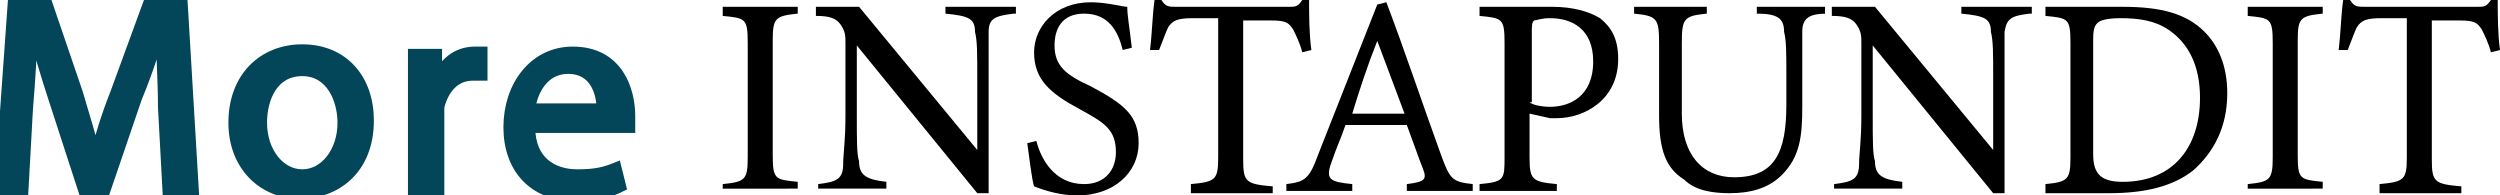
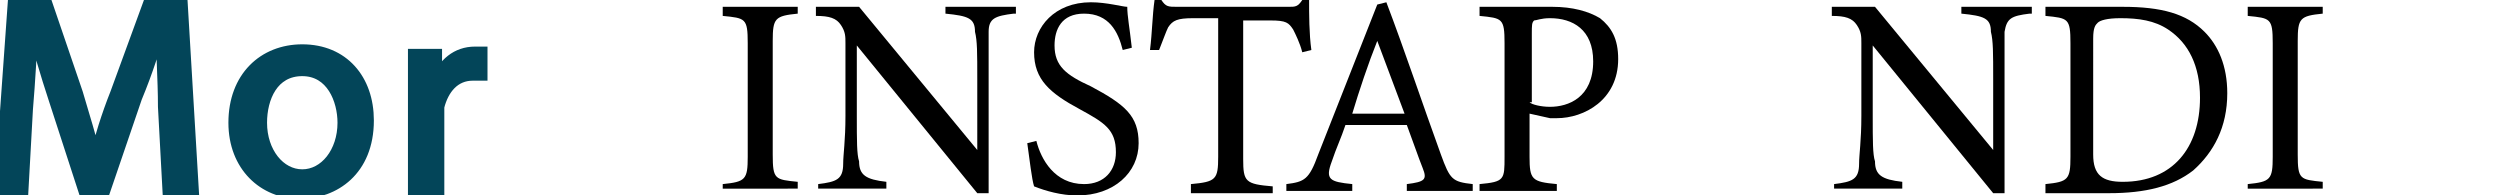
<svg xmlns="http://www.w3.org/2000/svg" version="1.1" id="Layer_1" x="0px" y="0px" viewBox="0 0 110 8.6" style="enable-background:new 0 0 110 8.6;" xml:space="preserve">
  <g>
    <path style="fill:#034559;stroke:#034559;stroke-width:0.5;stroke-miterlimit:10;" d="M7.2,4.7C7.2,3.5,7.1,2.1,7.1,1.1h0   c-0.3,1-0.6,2-1.1,3.2L4.6,8.4H3.7l-1.3-4C2,3.2,1.7,2.1,1.4,1.1h0c0,1-0.1,2.5-0.2,3.7L1,8.4H0L0.6,0H2l1.4,4.1   c0.3,1,0.6,2,0.8,2.8h0c0.2-0.8,0.5-1.8,0.9-2.8L6.6,0H8l0.5,8.4H7.4L7.2,4.7z" />
    <path style="fill:#034559;stroke:#034559;stroke-width:0.5;stroke-miterlimit:10;" d="M16.2,5.3c0,2.2-1.5,3.2-3,3.2   c-1.6,0-2.9-1.2-2.9-3.1c0-2,1.3-3.2,3-3.2C15.1,2.2,16.2,3.5,16.2,5.3z M11.5,5.4c0,1.3,0.8,2.3,1.8,2.3c1,0,1.8-1,1.8-2.3   c0-1-0.5-2.3-1.8-2.3S11.5,4.3,11.5,5.4z" />
    <path style="fill:#034559;stroke:#034559;stroke-width:0.5;stroke-miterlimit:10;" d="M18.2,4.3c0-0.7,0-1.3,0-1.9h1l0,1.2h0   c0.3-0.8,0.9-1.3,1.7-1.3c0.1,0,0.2,0,0.3,0v1c-0.1,0-0.2,0-0.4,0c-0.8,0-1.3,0.6-1.5,1.4c0,0.1,0,0.3,0,0.5v3.2h-1.1V4.3z" />
-     <path style="fill:#034559;stroke:#034559;stroke-width:0.5;stroke-miterlimit:10;" d="M23.3,5.6c0,1.5,1,2.1,2.1,2.1   c0.8,0,1.2-0.1,1.7-0.3l0.2,0.8c-0.4,0.2-1,0.4-2,0.4c-1.8,0-2.9-1.2-2.9-3s1.1-3.3,2.8-3.3c2,0,2.5,1.7,2.5,2.8c0,0.2,0,0.4,0,0.5   H23.3z M26.5,4.8C26.5,4.1,26.2,3,25,3c-1.1,0-1.6,1-1.7,1.8H26.5z" />
    <path d="M31.8,8.4V8.1c1-0.1,1.1-0.2,1.1-1.2v-5c0-1.1-0.1-1.1-1.1-1.2V0.3h3.3v0.3c-1,0.1-1.1,0.2-1.1,1.2v5   c0,1.1,0.1,1.1,1.1,1.2v0.3H31.8z" />
    <path d="M44.6,0.6c-0.8,0.1-1.1,0.2-1.1,0.8c0,0.4,0,0.9,0,2.1v5H43L37.7,2v3.1c0,1.1,0,1.7,0.1,2c0,0.6,0.3,0.8,1.2,0.9v0.3h-3   V8.1c0.8-0.1,1.1-0.2,1.1-0.9c0-0.4,0.1-1,0.1-2.1V1.9c0-0.3,0-0.5-0.2-0.8c-0.2-0.3-0.5-0.4-1.1-0.4V0.3h1.9l5.2,6.3V3.5   c0-1.2,0-1.7-0.1-2.1c0-0.6-0.3-0.7-1.3-0.8V0.3h3.1V0.6z" />
    <path d="M49.4,2.2c-0.2-0.8-0.6-1.6-1.7-1.6c-1,0-1.3,0.7-1.3,1.4c0,0.9,0.5,1.3,1.6,1.8c1.5,0.8,2.1,1.3,2.1,2.5   c0,1.3-1.1,2.3-2.7,2.3c-0.7,0-1.4-0.2-1.9-0.4c-0.1-0.3-0.2-1.2-0.3-1.9l0.4-0.1c0.2,0.8,0.8,1.9,2.1,1.9c0.9,0,1.4-0.6,1.4-1.4   c0-1-0.5-1.3-1.6-1.9c-1.3-0.7-2-1.3-2-2.5c0-1.1,0.9-2.2,2.5-2.2c0.7,0,1.4,0.2,1.6,0.2c0,0.4,0.1,0.9,0.2,1.8L49.4,2.2z" />
    <path d="M57.3,2.3c-0.1-0.4-0.3-0.8-0.4-1c-0.2-0.3-0.3-0.4-1-0.4h-1.2v6.1c0,1,0.1,1.1,1.3,1.2v0.3h-3.6V8.1   c1.1-0.1,1.2-0.2,1.2-1.2V0.8h-1.1c-0.7,0-0.9,0.1-1.1,0.4c-0.1,0.2-0.2,0.5-0.4,1h-0.4c0.1-0.8,0.1-1.5,0.2-2.2h0.3   c0.2,0.3,0.3,0.3,0.7,0.3h4.9c0.3,0,0.4,0,0.6-0.3h0.3c0,0.6,0,1.5,0.1,2.2L57.3,2.3z" />
    <path d="M61.9,8.4V8.1c0.8-0.1,0.9-0.2,0.7-0.7c-0.2-0.5-0.4-1.1-0.7-1.9h-2.7c-0.2,0.6-0.4,1-0.6,1.6c-0.3,0.8-0.1,0.9,0.9,1v0.3   h-2.9V8.1c0.8-0.1,1-0.2,1.4-1.3l2.6-6.6l0.4-0.1c0.8,2.1,1.6,4.5,2.4,6.7c0.4,1.1,0.5,1.2,1.4,1.3v0.3H61.9z M60.6,1.8   C60.2,2.8,59.8,4,59.5,5h2.3L60.6,1.8z" />
    <path d="M68.3,0.3c0.9,0,1.6,0.2,2.1,0.5c0.5,0.4,0.8,0.9,0.8,1.8c0,1.8-1.5,2.6-2.7,2.6c-0.1,0-0.3,0-0.3,0l-0.9-0.2v1.9   c0,1,0.1,1.1,1.2,1.2v0.3h-3.4V8.1c1.1-0.1,1.1-0.2,1.1-1.2v-5c0-1.1-0.1-1.1-1.1-1.2V0.3H68.3z M67.3,4.5c0.1,0.1,0.5,0.2,0.9,0.2   c0.8,0,1.9-0.4,1.9-2c0-1.4-0.9-1.9-1.9-1.9c-0.4,0-0.6,0.1-0.7,0.1c-0.1,0.1-0.1,0.2-0.1,0.6V4.5z" />
-     <path d="M80.4,0.6c-0.8,0-1.1,0.2-1.1,0.8c0,0.3,0,0.8,0,2v1.3c0,1.3-0.1,2.2-0.9,3c-0.6,0.6-1.4,0.8-2.3,0.8c-0.7,0-1.5-0.1-2-0.6   C73.3,7.4,73,6.6,73,5.1V1.9c0-1.1-0.1-1.2-1.1-1.3V0.3h3.2v0.3c-1,0.1-1.1,0.2-1.1,1.3v3.1c0,1.8,0.9,2.8,2.3,2.8   c1.8,0,2.3-1.1,2.3-3.2V3.4c0-1.1,0-1.6-0.1-2c0-0.6-0.3-0.8-1.2-0.8V0.3h3V0.6z" />
    <path d="M89.3,0.6c-0.8,0.1-1,0.2-1.1,0.8c0,0.4,0,0.9,0,2.1v5h-0.5L82.4,2v3.1c0,1.1,0,1.7,0.1,2c0,0.6,0.3,0.8,1.2,0.9v0.3h-3   V8.1c0.8-0.1,1.1-0.2,1.1-0.9c0-0.4,0.1-1,0.1-2.1V1.9c0-0.3,0-0.5-0.2-0.8c-0.2-0.3-0.5-0.4-1.1-0.4V0.3h1.9l5.2,6.3V3.5   c0-1.2,0-1.7-0.1-2.1c0-0.6-0.3-0.7-1.3-0.8V0.3h3.1V0.6z" />
    <path d="M93.4,0.3c1.7,0,2.8,0.3,3.6,1.1C97.6,2,98,2.9,98,4.1c0,1.5-0.6,2.6-1.5,3.4c-0.9,0.7-2.1,1-3.7,1H90V8.1   C91,8,91.1,7.9,91.1,6.9v-5c0-1.1-0.1-1.1-1.1-1.2V0.3H93.4z M92.1,6.8c0,0.9,0.4,1.2,1.3,1.2c2.2,0,3.4-1.5,3.4-3.7   c0-1.4-0.5-2.4-1.4-3c-0.6-0.4-1.3-0.5-2.1-0.5c-0.6,0-0.9,0.1-1,0.2c-0.1,0.1-0.2,0.2-0.2,0.7V6.8z" />
    <path d="M98.9,8.4V8.1c1-0.1,1.1-0.2,1.1-1.2v-5c0-1.1-0.1-1.1-1.1-1.2V0.3h3.3v0.3c-1,0.1-1.1,0.2-1.1,1.2v5   c0,1.1,0.1,1.1,1.1,1.2v0.3H98.9z" />
-     <path d="M109.6,2.3c-0.1-0.4-0.3-0.8-0.4-1c-0.2-0.3-0.3-0.4-1-0.4H107v6.1c0,1,0.1,1.1,1.3,1.2v0.3h-3.6V8.1   c1.1-0.1,1.2-0.2,1.2-1.2V0.8h-1.1c-0.7,0-0.9,0.1-1.1,0.4c-0.1,0.2-0.2,0.5-0.4,1h-0.4c0.1-0.8,0.1-1.5,0.2-2.2h0.3   c0.2,0.3,0.3,0.3,0.7,0.3h4.9c0.3,0,0.4,0,0.6-0.3h0.3c0,0.6,0,1.5,0.1,2.2L109.6,2.3z" />
  </g>
</svg>